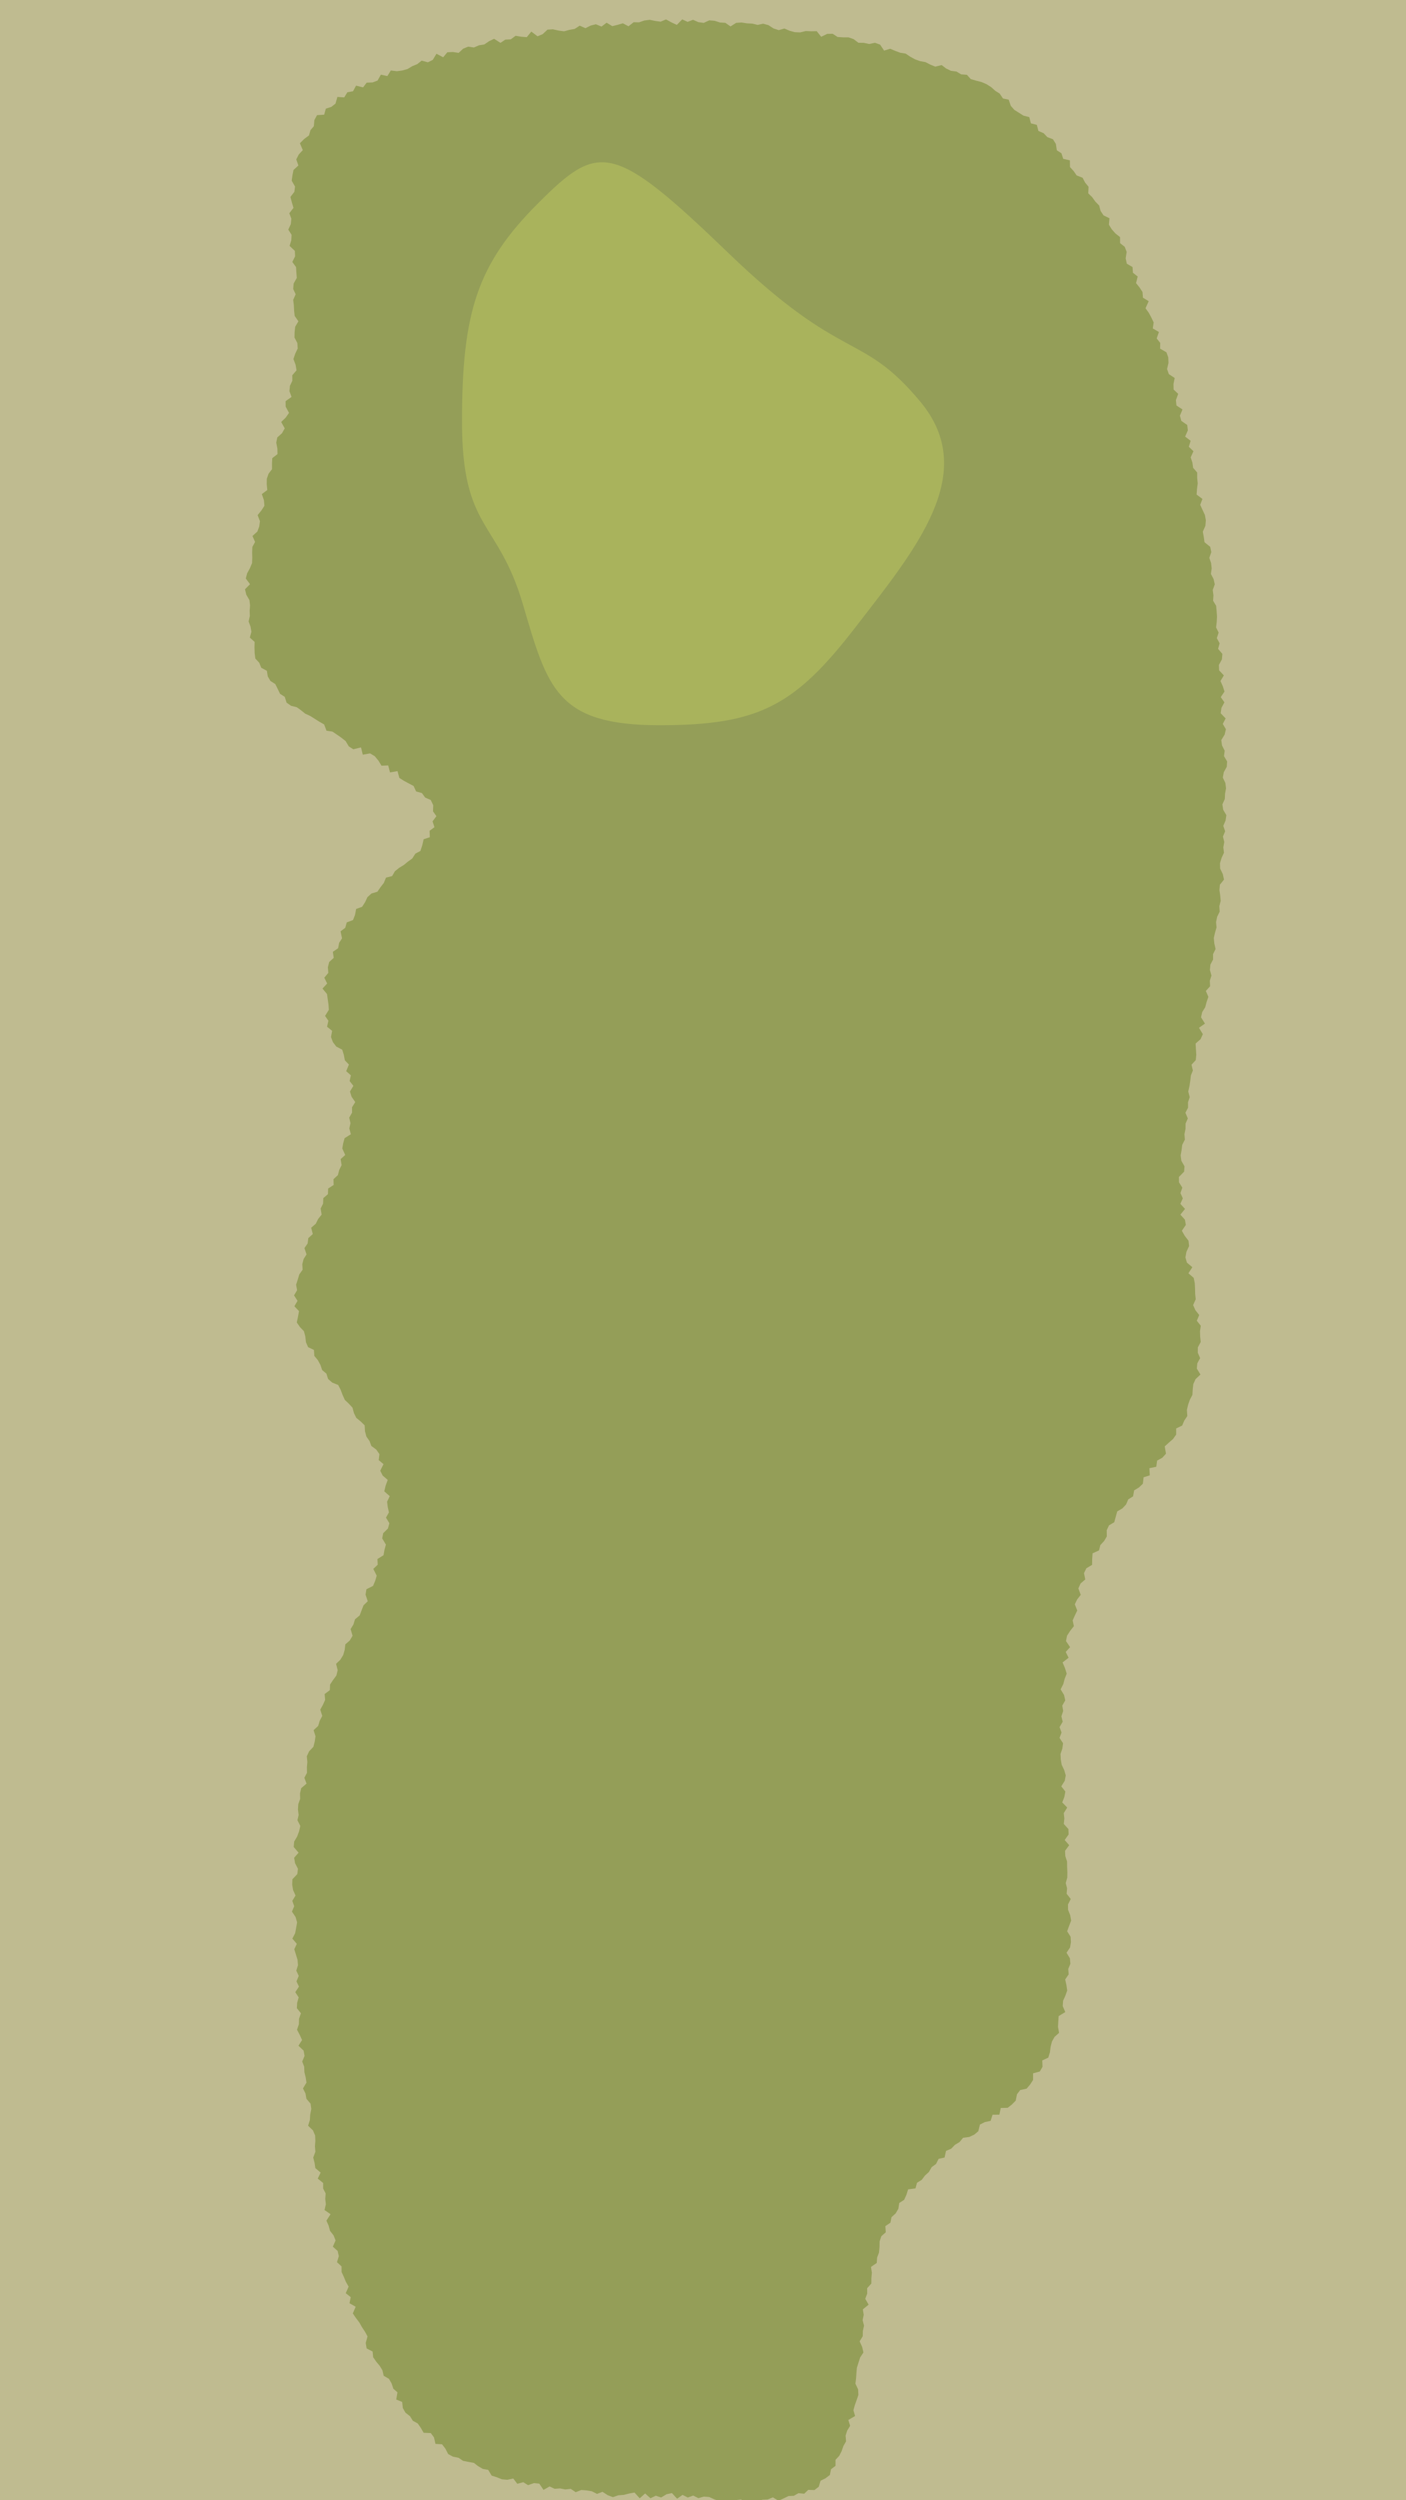
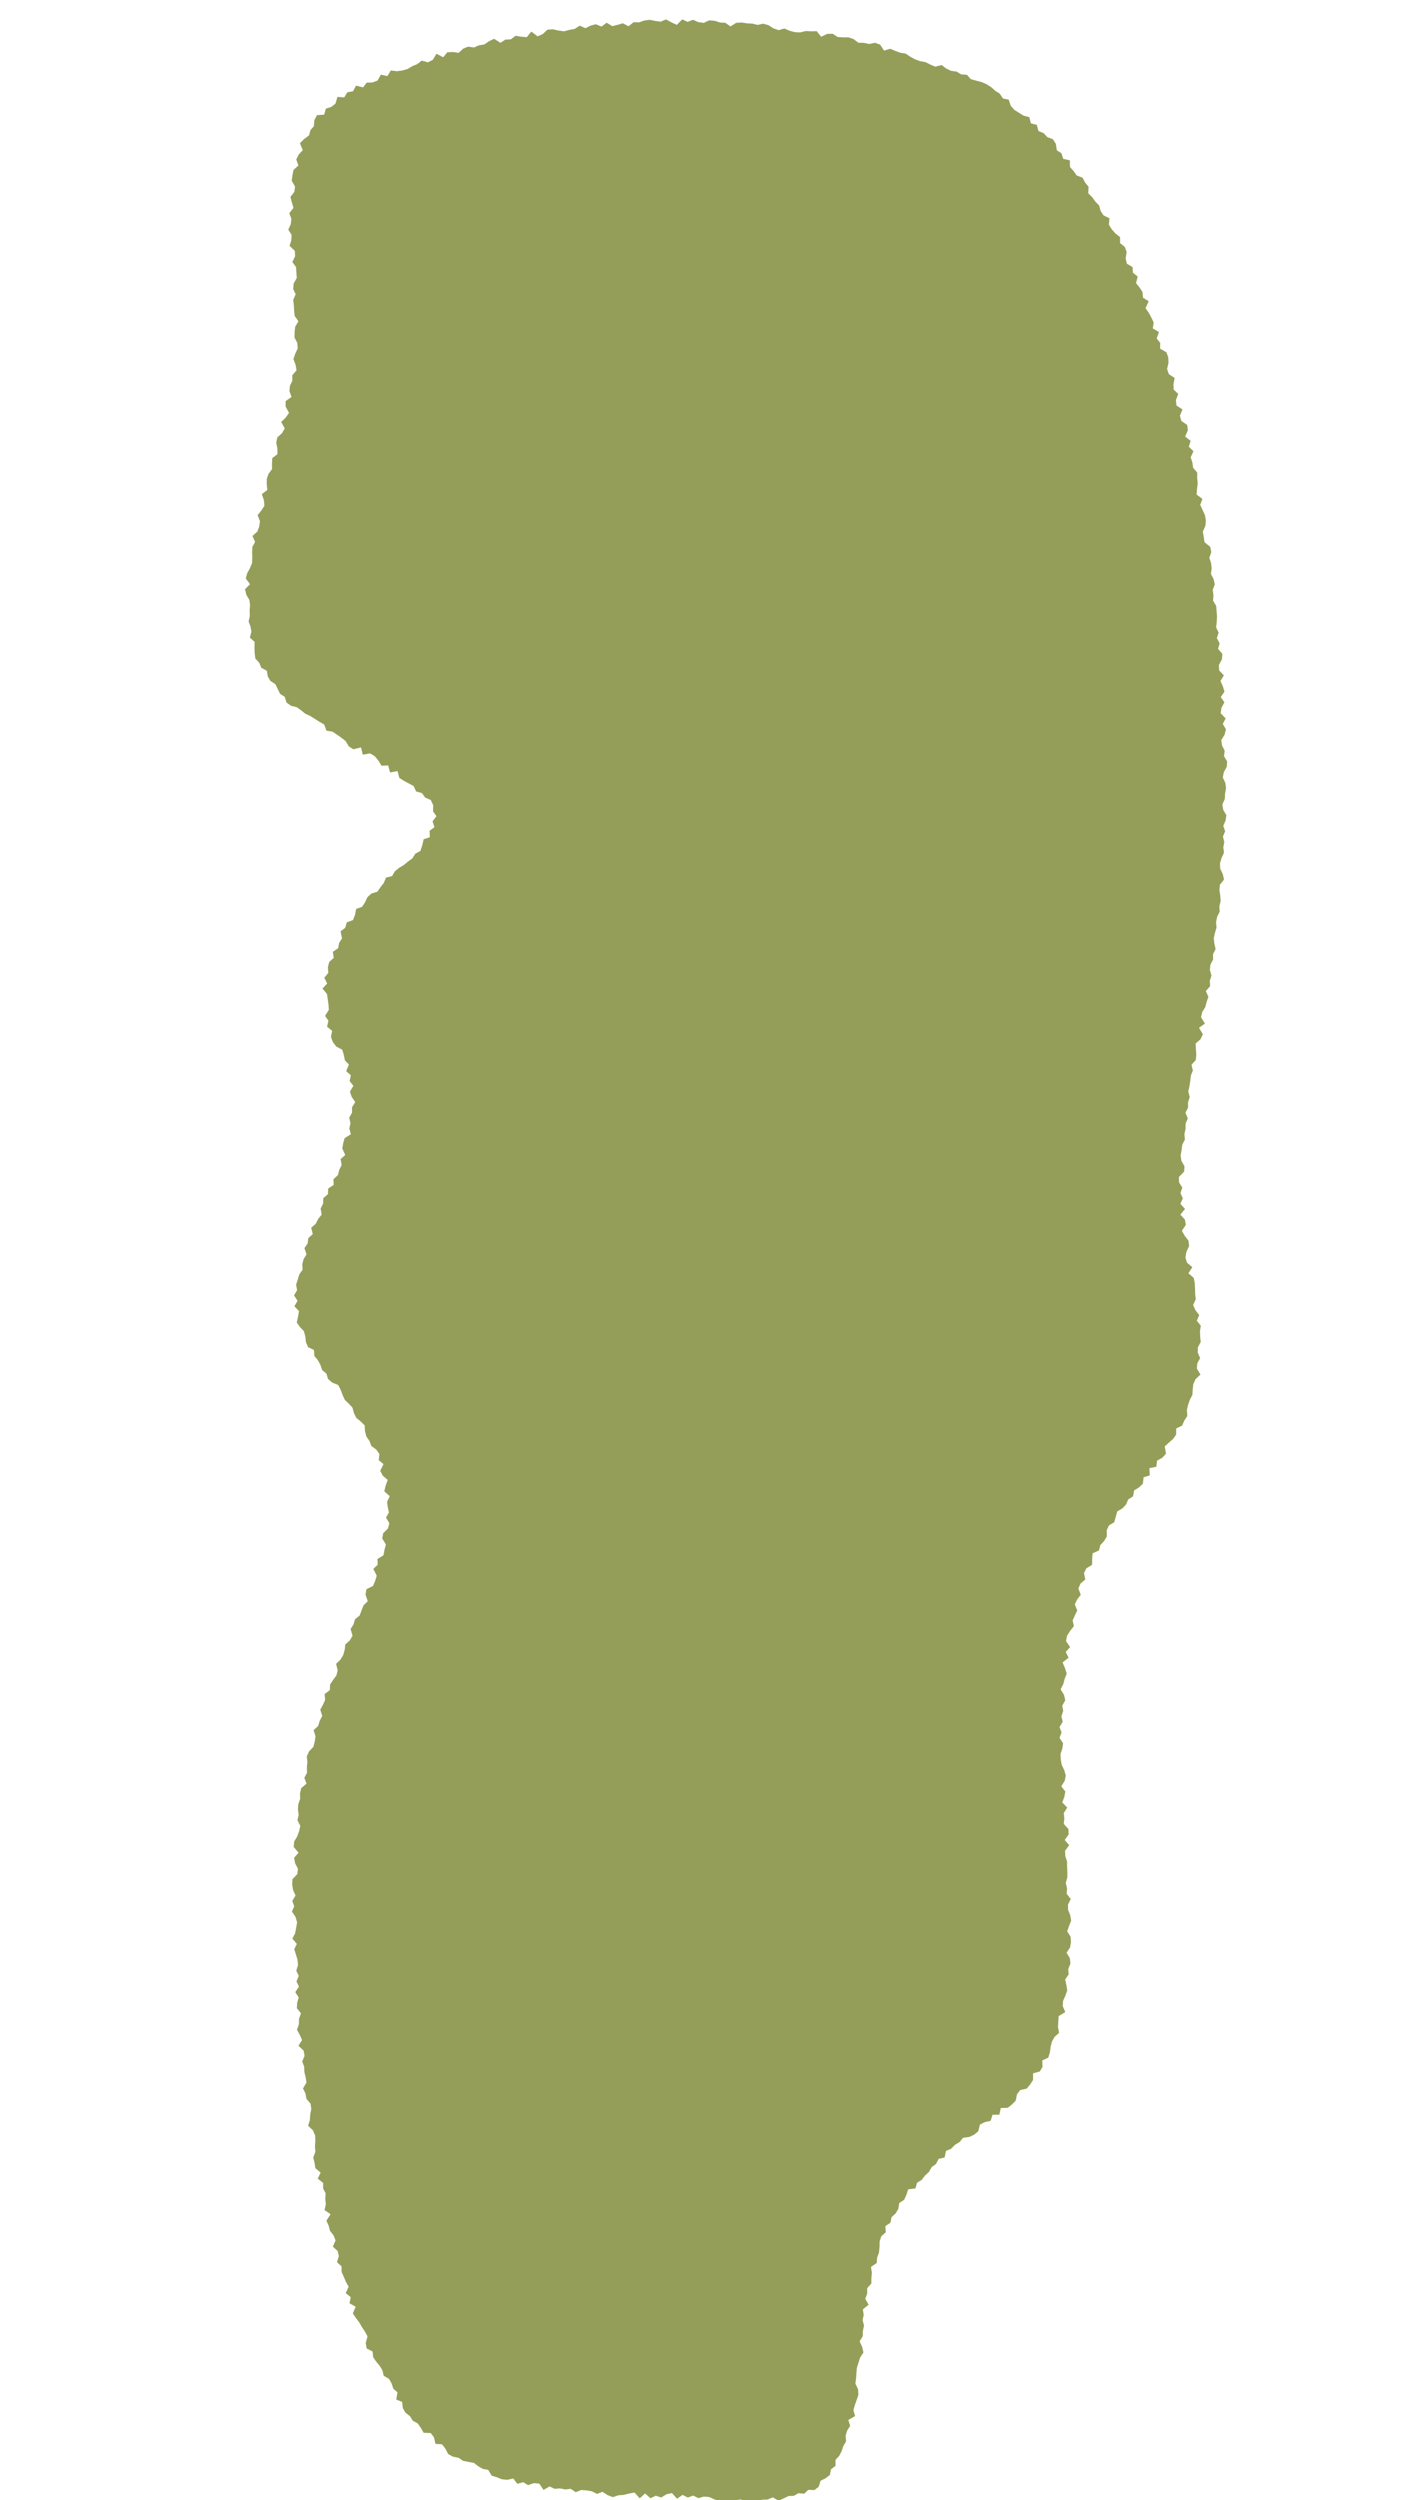
<svg xmlns="http://www.w3.org/2000/svg" viewBox="0 0 450 800">
  <defs>
    <style>.cls-1{fill:#bfbb90;}.cls-2{fill:#949e58;}.cls-3{fill:#a9b35c;}</style>
  </defs>
  <g id="Gray">
-     <rect class="cls-1" x="-956.21" y="-1267.86" width="2362.22" height="6968.57" />
-   </g>
+     </g>
  <g id="Outlines">
    <polygon class="cls-2" points="208.19 799.37 209.9 798.54 211.6 799.12 213.33 798.08 215.06 797.71 216.71 799.51 218.46 798.28 220.13 799.13 221.87 798.5 223.53 799.33 225.27 798.83 226.97 798.96 228.63 799.71 230.31 800.29 232.04 799.92 233.74 800.14 235.47 799.96 237.19 799.75 238.85 800.75 240.58 800.38 242.3 800.41 244.01 799.83 245.71 799.76 247.37 799.07 249.15 800.15 250.79 799.42 252.38 798.65 254.07 798.58 255.56 797.74 257.4 797.91 258.68 796.68 260.67 796.74 262.05 795.67 262.63 793.76 264.21 792.97 265.61 791.92 265.96 790.09 267.41 788.99 267.41 787.07 268.61 785.78 269.38 784.26 269.93 782.65 270.79 781.15 270.64 779.32 271.15 777.71 272.09 776.19 271.51 774.31 273.68 773.05 273.14 771.2 273.6 769.55 274.18 767.92 274.74 766.28 274.64 764.53 273.78 762.69 273.99 761.01 274.1 759.31 274.25 757.62 274.77 755.96 275.3 754.31 276.35 752.7 275.94 750.95 275.13 749.16 276.12 747.53 276.17 745.82 276.54 744.13 276.08 742.38 276.44 740.68 276.16 738.92 278.01 737.42 276.92 735.54 277.55 733.9 277.54 732.15 278.88 730.66 278.89 728.92 279.05 727.2 278.76 725.35 280.6 724.08 280.73 722.34 281.33 720.74 281.49 718.99 281.53 717.17 282.07 715.52 283.5 714.26 283.36 712.3 284.99 711.19 285.33 709.43 286.66 708.22 287.52 706.74 287.81 704.89 289.38 703.87 290.1 702.28 290.65 700.53 293 700.22 293.5 698.41 295.01 697.48 296.04 696.11 297.3 694.96 298.19 693.42 299.58 692.4 300.41 690.76 302.32 690.34 302.78 688.22 304.43 687.52 305.63 686.28 307.12 685.38 308.24 684.02 310.2 683.76 311.79 683.03 313.11 681.93 313.63 679.8 315.19 679.01 317.05 678.61 317.67 676.65 319.86 676.63 320.3 674.49 322.52 674.43 323.88 673.36 325.09 672.13 325.49 670.11 326.52 668.75 328.58 668.3 329.7 666.98 330.64 665.52 330.64 663.4 332.8 662.82 333.66 661.32 333.58 659.28 335.51 658.38 336.03 656.71 336.25 654.93 336.67 653.26 337.5 651.76 338.96 650.45 338.62 648.53 338.72 646.79 338.83 645.08 340.95 643.8 340.13 641.88 340.25 640.17 340.98 638.55 341.57 636.89 341.31 635.13 340.92 633.37 342.03 631.74 341.9 630 342.59 628.32 342.42 626.58 341.35 624.81 342.48 623.13 342.76 621.41 342.65 619.69 341.55 617.95 342.17 616.24 342.83 614.52 342.52 612.79 341.84 611.08 341.82 609.36 342.7 607.62 341.38 605.94 341.53 604.21 341.1 602.51 341.59 600.77 341.62 599.05 341.54 597.33 341.52 595.61 340.96 593.91 340.87 592.2 342.2 590.4 340.76 588.75 342.02 586.96 341.95 585.24 340.47 583.6 340.65 581.86 340.46 580.15 341.57 578.36 339.98 576.72 340.65 574.96 340.97 573.23 339.68 571.57 340.78 569.79 341.1 568.06 340.6 566.36 339.8 564.67 339.51 562.95 339.42 561.23 340.01 559.5 340.24 557.77 339.1 556.07 339.76 554.34 339.11 552.62 340.13 550.9 339.71 549.18 340.28 547.47 339.99 545.74 340.94 544.06 340.55 542.33 339.46 540.54 340.31 538.87 340.75 537.18 341.41 535.52 340.85 533.74 340.09 531.92 342.01 530.43 341.09 528.57 342.49 527.04 341.18 525.09 341.51 523.39 342.51 521.83 343.7 520.32 343.31 518.48 344.02 516.89 344.78 515.31 344 513.33 344.76 511.75 345.9 510.3 345.13 508.24 345.85 506.66 347.35 505.37 346.94 503.37 347.69 501.81 349.53 500.7 349.56 498.85 349.69 497.01 351.75 496.08 352.17 494.38 353.38 493.08 354.24 491.61 354.21 489.63 354.95 488.06 356.62 487.07 357.1 485.34 357.58 483.6 359.23 482.64 360.41 481.38 361.1 479.76 362.65 478.78 362.99 476.87 364.55 475.93 365.79 474.73 366.02 472.68 367.99 472.06 367.87 469.78 370.08 469.31 370.34 467.35 372 466.43 373.18 465.14 372.78 462.8 374.09 461.61 375.44 460.43 376.44 459.02 376.44 457.06 378.36 456.13 379.04 454.54 380.01 453.08 379.87 451.14 380.27 449.46 380.83 447.85 381.64 446.32 381.74 444.57 381.93 442.87 382.64 441.29 384.21 439.81 383.06 437.91 383.2 436.22 384.11 434.56 383.36 432.82 383.38 431.12 384.3 429.39 384.12 427.67 384.06 425.95 384.32 424.19 383.05 422.6 383.82 420.77 382.59 419.21 381.87 417.59 382.7 415.72 382.52 414.01 382.48 412.28 382.39 410.55 382.05 408.87 380.36 407.41 381.62 405.46 379.88 404 379.4 402.34 379.72 400.55 380.58 398.7 380.39 397 379.19 395.43 378.26 393.8 379.53 391.94 379.24 390.25 377.79 388.65 379.27 386.82 377.78 385.19 378.57 383.43 377.81 381.75 378.41 380.01 377.35 378.31 377.32 376.59 378.99 374.88 379.11 373.18 378.11 371.44 377.87 369.72 378.17 368.01 378.38 366.3 379.23 364.64 379.09 362.91 379.43 361.22 379.45 359.5 380.17 357.86 379.4 356.04 380.25 354.42 380.23 352.69 380.78 351.05 380.31 349.24 380.69 347.56 380.95 345.86 381.14 344.14 381.79 342.52 381.35 340.68 382.71 339.2 382.88 337.48 382.76 335.69 382.66 333.9 384.25 332.5 384.98 330.9 383.74 328.86 385.65 327.52 384.4 325.5 384.78 323.83 385.74 322.27 386.18 320.61 386.75 318.96 385.94 317.08 387.3 315.57 387.21 313.81 387.74 312.15 387.24 310.35 387.4 308.64 388.25 307.02 388.24 305.29 389.06 303.66 388.65 301.88 388.48 300.13 388.87 298.45 389.36 296.77 389.21 295.03 389.56 293.34 390.37 291.69 390.26 289.95 390.69 288.27 390.54 286.53 390.29 284.79 390.44 283.07 391.75 281.44 391.37 279.69 390.52 277.92 390.47 276.2 390.97 274.52 391.74 272.84 391.53 271.11 391.84 269.41 391.41 267.67 392.12 265.98 391.52 264.25 392.25 262.55 392.51 260.83 391.49 259.1 391.23 257.38 392.01 255.67 392.09 253.96 392.4 252.24 392.19 250.52 391.37 248.8 391.68 247.09 392.63 245.36 392.75 243.64 391.75 241.93 391.97 240.21 391.11 238.51 390.88 236.8 391.96 235.05 392.36 233.32 391.36 231.63 392.28 229.88 390.69 228.22 390.93 226.49 391.88 224.72 390.71 223.06 391.91 221.27 391.37 219.58 390.62 217.9 391.7 216.11 390.18 214.48 390.12 212.76 391.08 210.97 391.23 209.23 389.86 207.61 390.35 205.84 389.45 204.19 390.03 202.42 389.22 200.76 389.42 199.02 389.51 197.28 389.39 195.56 389.24 193.84 388.26 192.22 388.37 190.47 388.14 188.77 388.8 186.96 388.41 185.27 387.56 183.64 387.81 181.87 387.62 180.16 387.05 178.5 387.69 176.66 387.34 174.97 385.51 173.5 385.27 171.8 384.97 170.11 385.8 168.23 385.94 166.46 385.63 164.77 384.88 163.15 384.13 161.53 384.85 159.65 382.98 158.24 383.11 156.47 383.34 154.67 383.17 152.95 383.17 151.19 381.87 149.69 381.63 147.99 381.08 146.34 381.98 144.38 380.49 142.95 381.07 141.05 379.31 139.69 380.18 137.71 379.98 135.98 378.09 134.67 377.64 133.01 378.46 131.02 376.53 129.74 376.36 128.01 377.09 126.02 375.62 124.64 375.58 122.86 375.97 120.95 374.09 119.7 373.53 118.07 373.98 116.13 373.91 114.34 373.32 112.72 371.3 111.56 371.34 109.73 370.21 108.29 370.92 106.23 368.96 105.09 369.24 103.16 368.49 101.6 367.67 100.07 366.63 98.63 367.65 96.38 365.81 95.25 365.67 93.45 364.72 91.98 363.6 90.58 364.13 88.48 362.6 87.27 362.47 85.44 360.65 84.38 360.28 82.66 360.6 80.6 359.98 78.98 358.49 77.79 358.48 75.86 356.99 74.69 355.82 73.36 354.91 71.9 355.09 69.83 353.2 68.92 352.25 67.49 351.79 65.76 350.57 64.5 349.57 63.1 348.31 61.87 348.4 59.76 347.3 58.42 346.49 56.88 344.59 56.13 343.62 54.73 342.46 53.46 342.42 51.31 340.29 50.82 339.73 49.06 338.24 48.08 337.94 46.06 337.01 44.56 335.21 43.88 334.04 42.63 332.35 41.9 331.84 39.96 329.95 39.47 329.43 37.48 327.57 37 326.12 36.08 324.66 35.17 323.51 33.87 322.84 31.89 321 31.51 319.97 29.96 318.51 29.03 317.2 27.85 315.72 26.93 314.12 26.24 312.39 25.8 310.71 25.32 309.46 23.93 307.63 23.8 306.13 22.89 304.36 22.66 302.81 21.91 301.38 20.82 299.34 21.33 297.75 20.67 296.21 19.88 294.5 19.57 292.88 18.99 291.34 18.15 289.85 17.15 288.13 16.88 286.51 16.27 284.91 15.6 282.96 16.19 281.69 14.29 280.05 13.69 278.17 14.08 276.49 13.71 274.73 13.68 273.22 12.53 271.58 11.95 269.81 11.95 268.07 11.83 266.51 10.81 264.75 10.84 262.83 11.77 261.39 9.97 259.63 10.01 257.9 9.93 256.09 10.37 254.37 10.29 252.69 9.83 251.04 9.12 249.25 9.65 247.57 9.1 245.95 8.05 244.26 7.58 242.49 7.97 240.79 7.55 239.06 7.47 237.35 7.2 235.61 7.31 233.81 8.46 232.15 7.3 230.43 7.2 228.72 6.65 227 6.51 225.24 7.32 223.52 7.09 221.81 6.33 220.07 7 218.35 6.2 216.63 7.96 214.9 7.16 213.16 6.21 211.44 6.94 209.71 6.7 207.96 6.34 206.24 6.56 204.53 7.15 202.8 7.11 201.15 8.41 199.36 7.45 197.67 7.95 195.97 8.37 194.15 7.26 192.52 8.51 190.72 7.76 189.03 8.19 187.37 9.02 185.54 8.21 183.92 9.26 182.22 9.56 180.53 10.02 178.76 9.78 176.96 9.38 175.22 9.49 173.69 10.92 172.05 11.62 170.05 10.11 168.6 11.89 166.82 11.75 165.01 11.45 163.47 12.6 161.73 12.68 160.18 13.71 158.14 12.42 156.53 13.18 155 14.23 153.29 14.5 151.68 15.2 149.83 14.92 148.22 15.59 146.79 16.92 144.93 16.64 143.17 16.73 141.84 18.33 139.7 17.2 138.5 19.17 136.95 19.94 134.96 19.4 133.53 20.53 131.94 21.18 130.44 22.08 128.79 22.55 127.04 22.79 125.09 22.55 123.97 24.35 121.9 23.89 120.85 25.77 119.24 26.38 117.36 26.44 116.21 27.96 113.96 27.4 112.99 29.2 111.18 29.52 110.17 31.17 107.99 31.01 107.38 33.15 106.05 34.2 104.29 34.76 103.75 36.7 101.47 36.84 100.62 38.42 100.45 40.38 99.37 41.64 98.9 43.32 97.32 44.5 95.99 45.84 96.91 48.04 95.63 49.42 94.82 51 95.5 52.95 93.94 54.38 93.6 56.09 93.36 57.81 94.43 59.69 94.21 61.38 92.95 63.02 93.42 64.78 93.93 66.51 92.59 68.24 93.25 69.96 93.08 71.7 92.27 73.47 93.33 75.15 93.23 76.89 92.68 78.67 94.37 80.28 94.45 82.01 93.56 83.82 94.75 85.46 94.86 87.19 94.99 88.92 93.98 90.73 93.84 92.47 94.63 94.16 93.84 95.93 94.04 97.65 94.13 99.37 94.31 101.09 95.51 102.81 94.48 104.54 94.29 106.26 94.25 107.99 95.17 109.76 95.28 111.51 94.48 113.2 93.91 114.88 94.6 116.7 94.91 118.49 93.54 120.07 93.57 121.83 92.8 123.44 92.63 125.14 93.31 127.01 91.4 128.36 91.42 130.1 92.5 132.11 91.44 133.62 90 135.02 91.13 137.06 90.27 138.6 88.75 139.97 88.41 141.64 88.78 143.51 88.82 145.29 87.14 146.6 87.05 148.35 87.06 150.12 85.95 151.59 85.39 153.2 85.37 154.97 85.55 156.79 83.8 158.1 84.47 160.04 84.63 161.84 83.64 163.36 82.45 164.83 83.2 166.76 82.97 168.46 82.37 170.08 80.8 171.5 81.64 173.41 80.77 174.99 80.7 176.71 80.74 178.45 80.68 180.16 80 181.79 79.11 183.42 78.67 185.1 80.02 186.92 78.41 188.55 78.83 190.29 79.83 192.01 80.03 193.69 79.9 195.39 79.96 197.09 79.57 198.84 80.18 200.48 80.47 202.15 79.96 204 81.49 205.39 81.45 207.16 81.5 208.95 81.73 210.72 82.98 212.07 83.62 213.67 85.41 214.63 85.7 216.43 86.56 217.9 88.1 218.87 88.87 220.42 89.64 222.01 91.13 222.96 91.72 224.82 93.15 225.83 94.98 226.28 96.36 227.28 97.69 228.35 99.29 229.09 100.76 230.01 102.23 230.94 103.74 231.8 104.5 233.81 106.39 234.09 107.83 235.05 109.26 236.05 110.63 237.13 111.62 238.81 113.09 239.75 115.54 239.14 116.11 241.48 118.44 241.06 119.93 241.95 121.1 243.36 122.11 245 124.24 244.91 124.83 247.16 127.22 246.73 127.82 248.91 129.28 249.84 130.83 250.67 132.38 251.5 133.18 253.24 135.04 253.76 136.07 255.19 137.88 255.99 138.66 257.66 138.59 259.61 139.68 261.15 138.44 262.81 139.05 264.67 137.49 265.83 137.57 267.88 135.59 268.54 135.16 270.43 134.55 272.28 132.94 273.14 131.96 274.68 130.56 275.69 129.23 276.78 127.73 277.69 126.39 278.78 125.49 280.33 123.55 280.8 122.83 282.53 121.77 283.89 120.79 285.32 118.88 285.9 117.59 287.07 116.84 288.69 115.89 290.15 113.98 290.84 113.63 292.74 112.98 294.39 110.99 295.13 110.5 296.87 109 298 109.47 300.24 108.54 301.68 108.22 303.4 106.53 304.55 106.81 306.48 105.36 307.82 104.94 309.5 105.08 311.3 103.79 312.83 104.71 314.69 103.22 316.31 104.67 318.08 104.9 319.77 105.14 321.43 105.25 323.11 104.04 325.06 105.11 326.61 104.68 328.52 106.3 329.84 105.94 331.81 106.55 333.45 107.63 334.87 109.53 335.86 110.04 337.52 110.38 339.28 111.67 340.62 110.8 342.74 112.3 344.07 111.9 345.9 113.1 347.44 112.01 349.25 112.52 350.91 113.7 352.63 112.66 354.3 112.68 356.01 111.77 357.61 112.18 359.39 111.8 361.05 112.3 362.92 110.29 364.18 109.84 365.81 109.55 367.48 110.49 369.56 109.02 370.88 109.34 372.8 108.57 374.34 108.14 376.01 106.73 377.3 106.79 379.15 105.03 380.29 104.96 382.1 103.49 383.35 103.4 385.15 102.62 386.68 102.94 388.64 101.82 390.04 101.06 391.57 99.59 392.84 100.11 394.86 98.68 396.15 98.45 397.89 97.44 399.35 98.11 401.37 97.17 402.85 96.75 404.5 96.85 406.28 95.79 407.77 95.3 409.42 94.77 411.07 95.09 412.83 94.11 414.48 95.23 416.22 94.22 417.96 95.7 419.52 95.38 421.27 94.99 423.15 96.02 424.64 97.27 425.94 97.72 427.62 97.92 429.46 98.61 431.05 100.48 431.94 100.61 433.86 101.72 435.19 102.54 436.7 103.11 438.38 104.47 439.52 105.01 441.23 106.35 442.39 108.24 443.16 109.03 444.69 109.65 446.35 110.37 447.93 111.64 449.13 112.81 450.4 113.28 452.14 114.04 453.68 115.44 454.82 116.71 456.06 116.82 457.97 117.27 459.67 118.26 461.06 118.85 462.66 120.43 463.82 121.44 465.27 121.21 467.19 122.75 468.48 121.7 470.59 122.48 472.13 124.09 473.53 123.41 475.41 122.99 477.18 124.74 478.72 123.89 480.5 124.1 482.2 124.48 483.92 123.54 485.59 124.62 487.39 124.16 489.08 122.64 490.58 122.33 492.24 123.51 494.23 123.05 495.9 122.75 497.62 120.81 498.83 120.89 500.66 119.48 502 120.57 504.18 120.07 505.84 119.4 507.44 117.28 508.5 116.99 510.22 117.7 512.34 116.35 513.66 115.72 515.27 115.12 516.88 113.62 518.13 113.12 519.78 112.21 521.26 112.84 523.39 111.97 524.88 110.53 526.14 110.32 527.91 109.84 529.57 108.93 531.06 107.57 532.37 108.08 534.42 107.67 536.1 106.61 537.53 105.64 539 105.56 540.8 103.9 542.04 104.06 543.92 103.35 545.5 102.5 547.03 103.14 549.04 102.33 550.59 101.84 552.23 100.37 553.6 100.98 555.55 100.73 557.26 100.31 558.92 98.94 560.36 98.19 561.96 98.37 563.76 98.22 565.49 98.25 567.25 97.41 568.84 98.11 570.7 96.4 572.16 96.02 573.84 96.07 575.59 95.47 577.24 95.36 578.96 95.58 580.73 95.19 582.41 96.12 584.24 95.73 585.93 95.12 587.6 94.15 589.25 94 590.97 95.56 592.8 94.14 594.43 94.44 596.18 95.36 597.94 95.16 599.64 93.59 601.3 93.52 603.03 93.8 604.76 94.59 606.5 93.55 608.21 94.16 609.93 93.44 611.65 94.6 613.38 95.09 615.09 94.79 616.82 94.47 618.55 93.57 620.29 95 621.97 94.18 623.7 94.72 625.4 95.23 627.1 95.37 628.81 94.83 630.54 95.61 632.22 94.89 633.98 95.68 635.65 94.51 637.43 95.59 639.09 95.11 640.83 95.01 642.56 96.32 644.18 95.7 645.95 95.66 647.67 95.06 649.44 95.93 651.09 96.68 652.74 95.52 654.57 97.17 656.13 97.48 657.82 96.72 659.62 97.36 661.28 97.42 663 97.83 664.67 98.09 666.36 96.97 668.23 97.78 669.85 98.07 671.55 99.4 673.11 99.63 674.8 99.29 676.59 99.18 678.34 98.61 680.16 100.17 681.66 100.86 683.29 100.93 685.01 100.8 686.77 100.94 688.49 100.25 690.36 100.68 692.03 100.93 693.73 102.62 695.16 101.7 697.08 103.43 698.49 103.42 700.24 104.22 701.82 104.1 703.6 104.29 705.31 103.87 707.15 105.8 708.47 104.47 710.54 105.18 712.13 105.62 713.79 106.77 715.27 107.4 716.87 106.53 718.86 108.06 720.22 108.44 721.89 107.86 723.82 109.32 725.19 109.33 726.97 110.05 728.54 110.71 730.13 111.58 731.65 110.66 733.74 112.26 735.02 111.86 736.96 113.84 738.09 112.92 740.22 113.92 741.69 115 743.11 115.85 744.61 116.81 746.07 117.63 747.57 117.05 749.66 117.34 751.42 119.26 752.42 119.43 754.23 120.41 755.65 121.52 756.98 122.4 758.42 122.8 760.17 124.49 761.15 125.34 762.63 125.88 764.3 127.21 765.47 126.82 767.77 128.72 768.55 128.92 770.5 129.79 772 131.21 773.09 132.13 774.56 133.72 775.45 134.7 776.87 135.59 778.41 137.87 778.5 138.9 779.88 139.38 781.97 141.47 782.09 142.55 783.49 143.44 785.22 144.97 786.05 146.76 786.41 148.19 787.38 149.94 787.73 151.67 788.05 153.05 789.11 154.53 789.97 156.24 790.27 157.36 792.12 159.01 792.64 160.61 793.29 162.37 793.45 164.27 793.04 165.57 794.74 167.48 794.22 169.01 795.17 170.9 794.51 172.6 794.68 173.96 796.69 175.9 795.58 177.5 796.34 179.25 796.21 180.92 796.55 182.67 796.35 184.26 797.42 186.05 796.72 187.75 796.85 189.43 797.13 191.08 797.97 192.84 797.3 194.48 798.37 196.17 799.01 197.91 798.41 199.63 798.29 201.35 797.85 203.07 797.53 204.75 799.38 206.48 797.83 208.19 799.37" />
  </g>
  <g id="Greens">
-     <path class="cls-3" d="M211.08,232.05c31.8,0,43.29-6.18,62.72-31.36s39.76-49.34,20.76-72.16S270.27,116.76,233.17,81s-41.53-35.37-61-15.91-24.3,34.91-24.3,69.8,11.49,31.36,19.44,58.31S178,232.05,211.08,232.05Z" />
-   </g>
+     </g>
</svg>